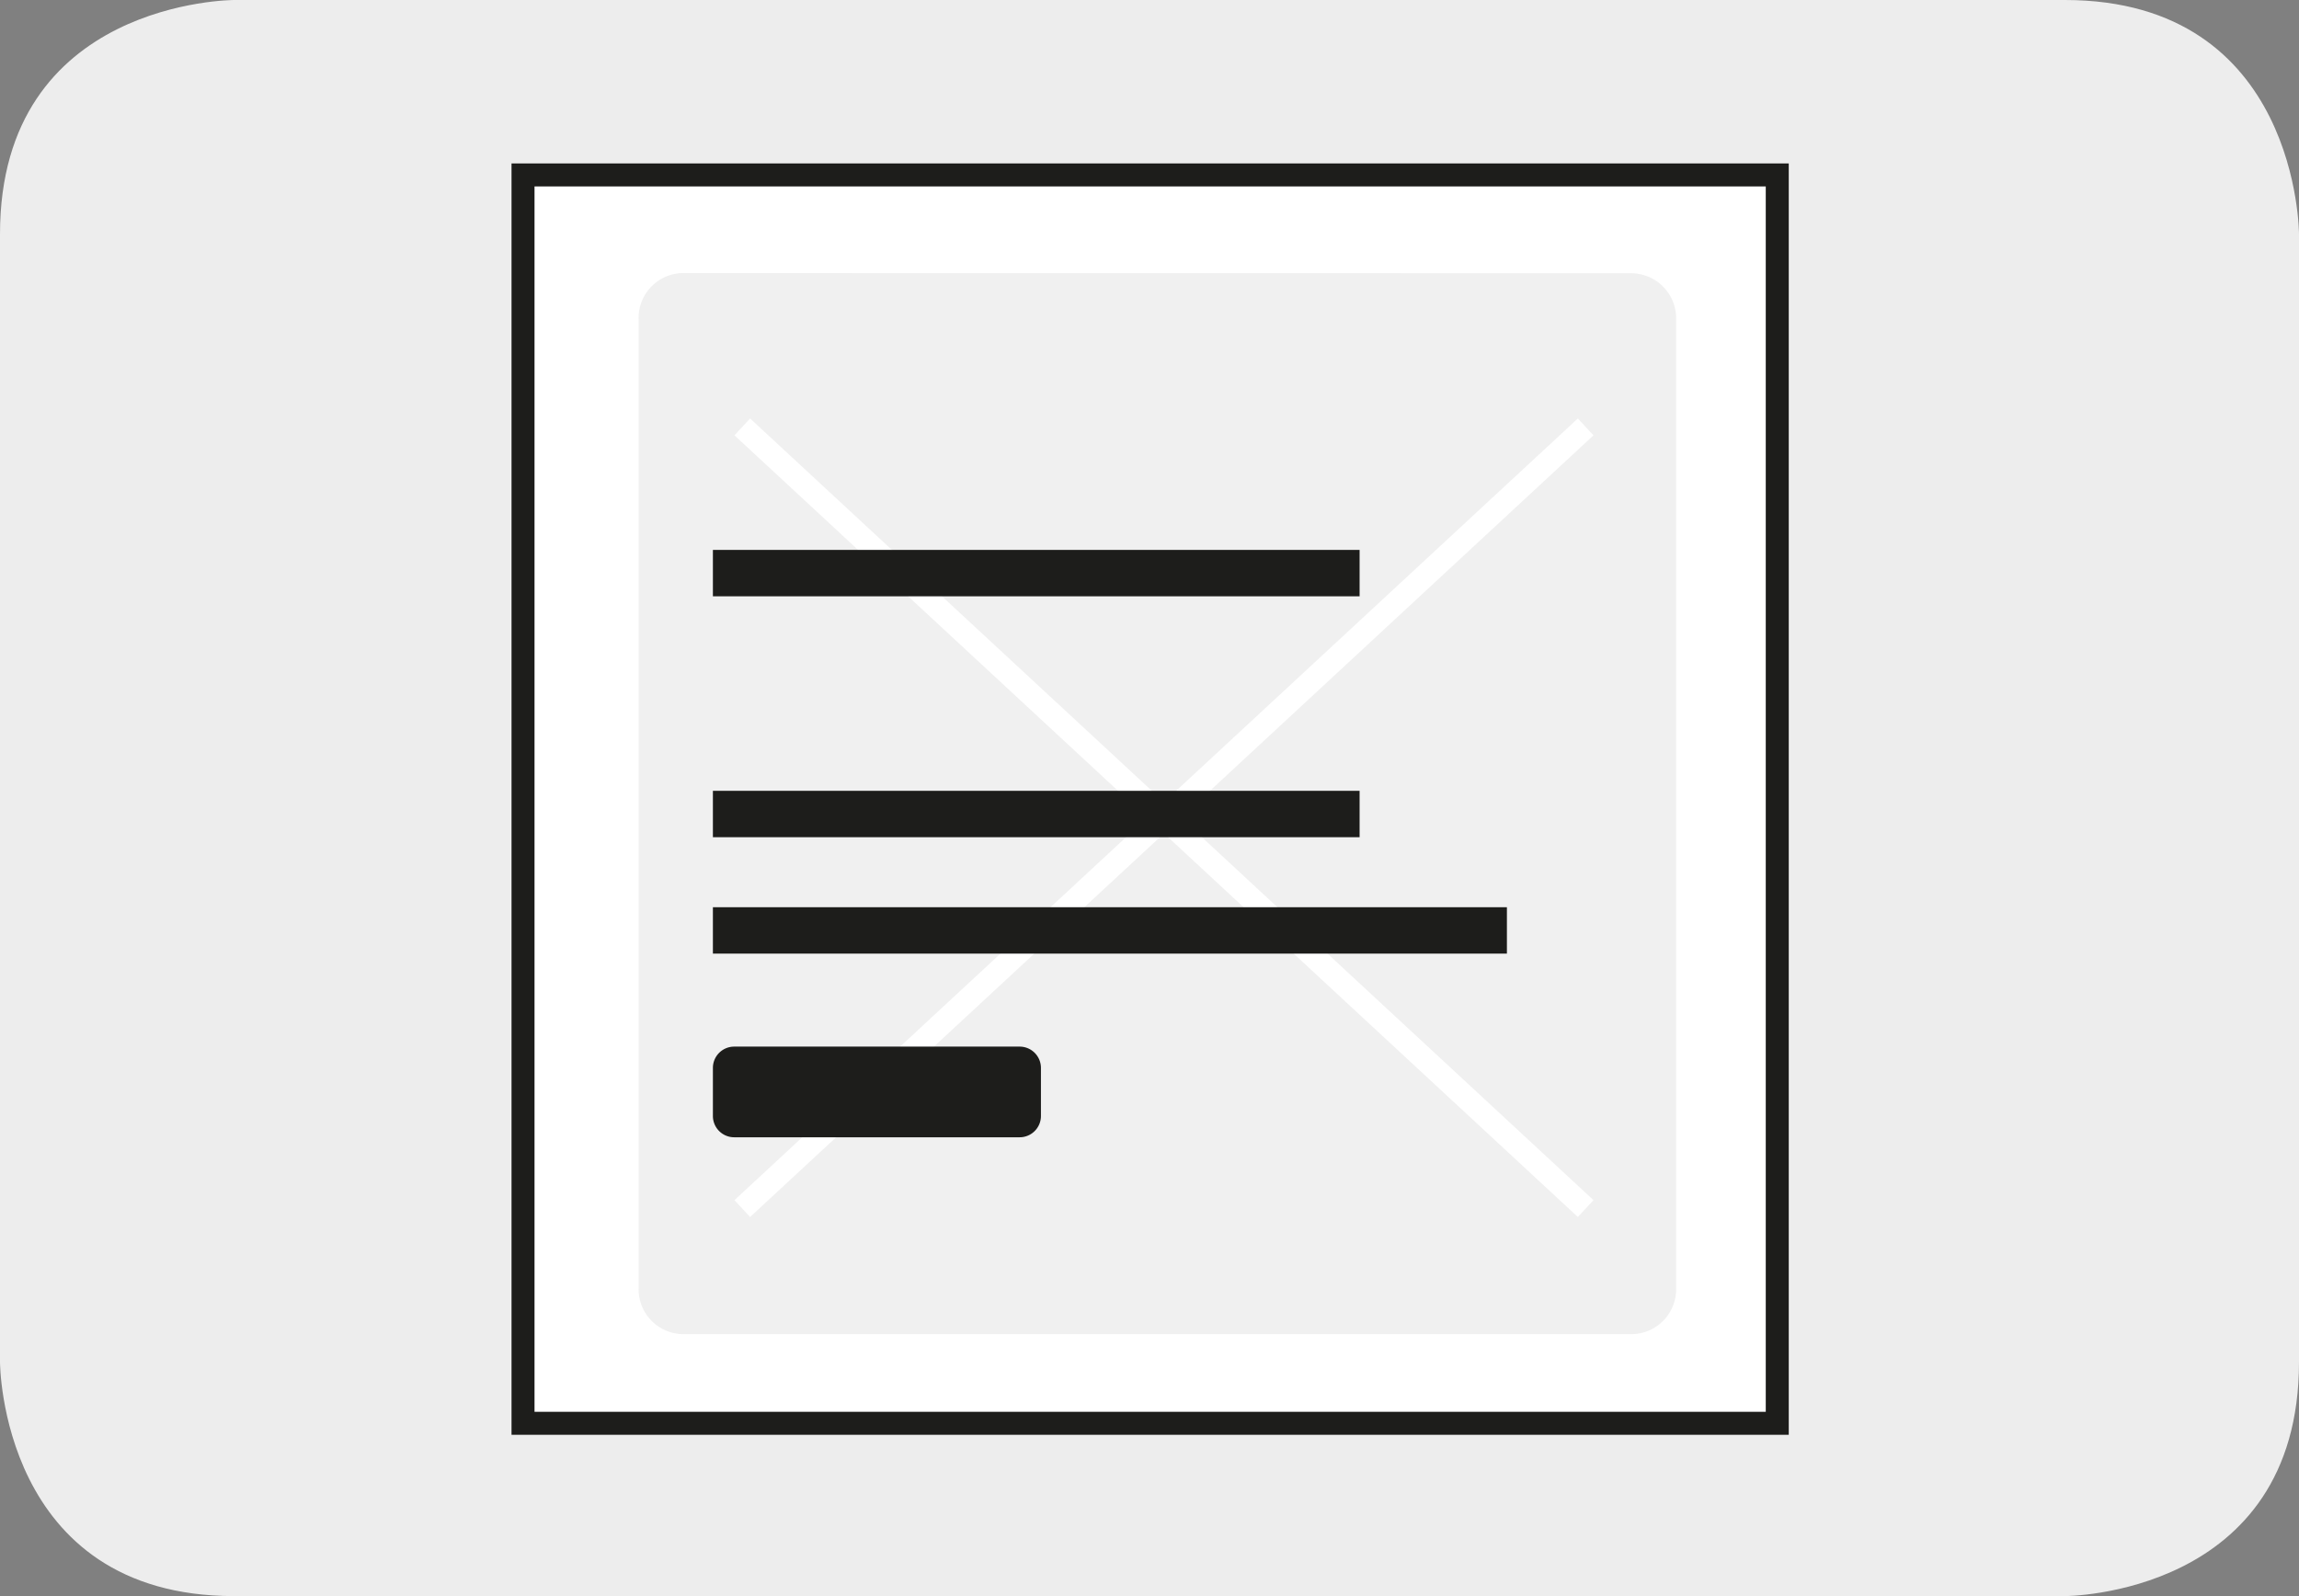
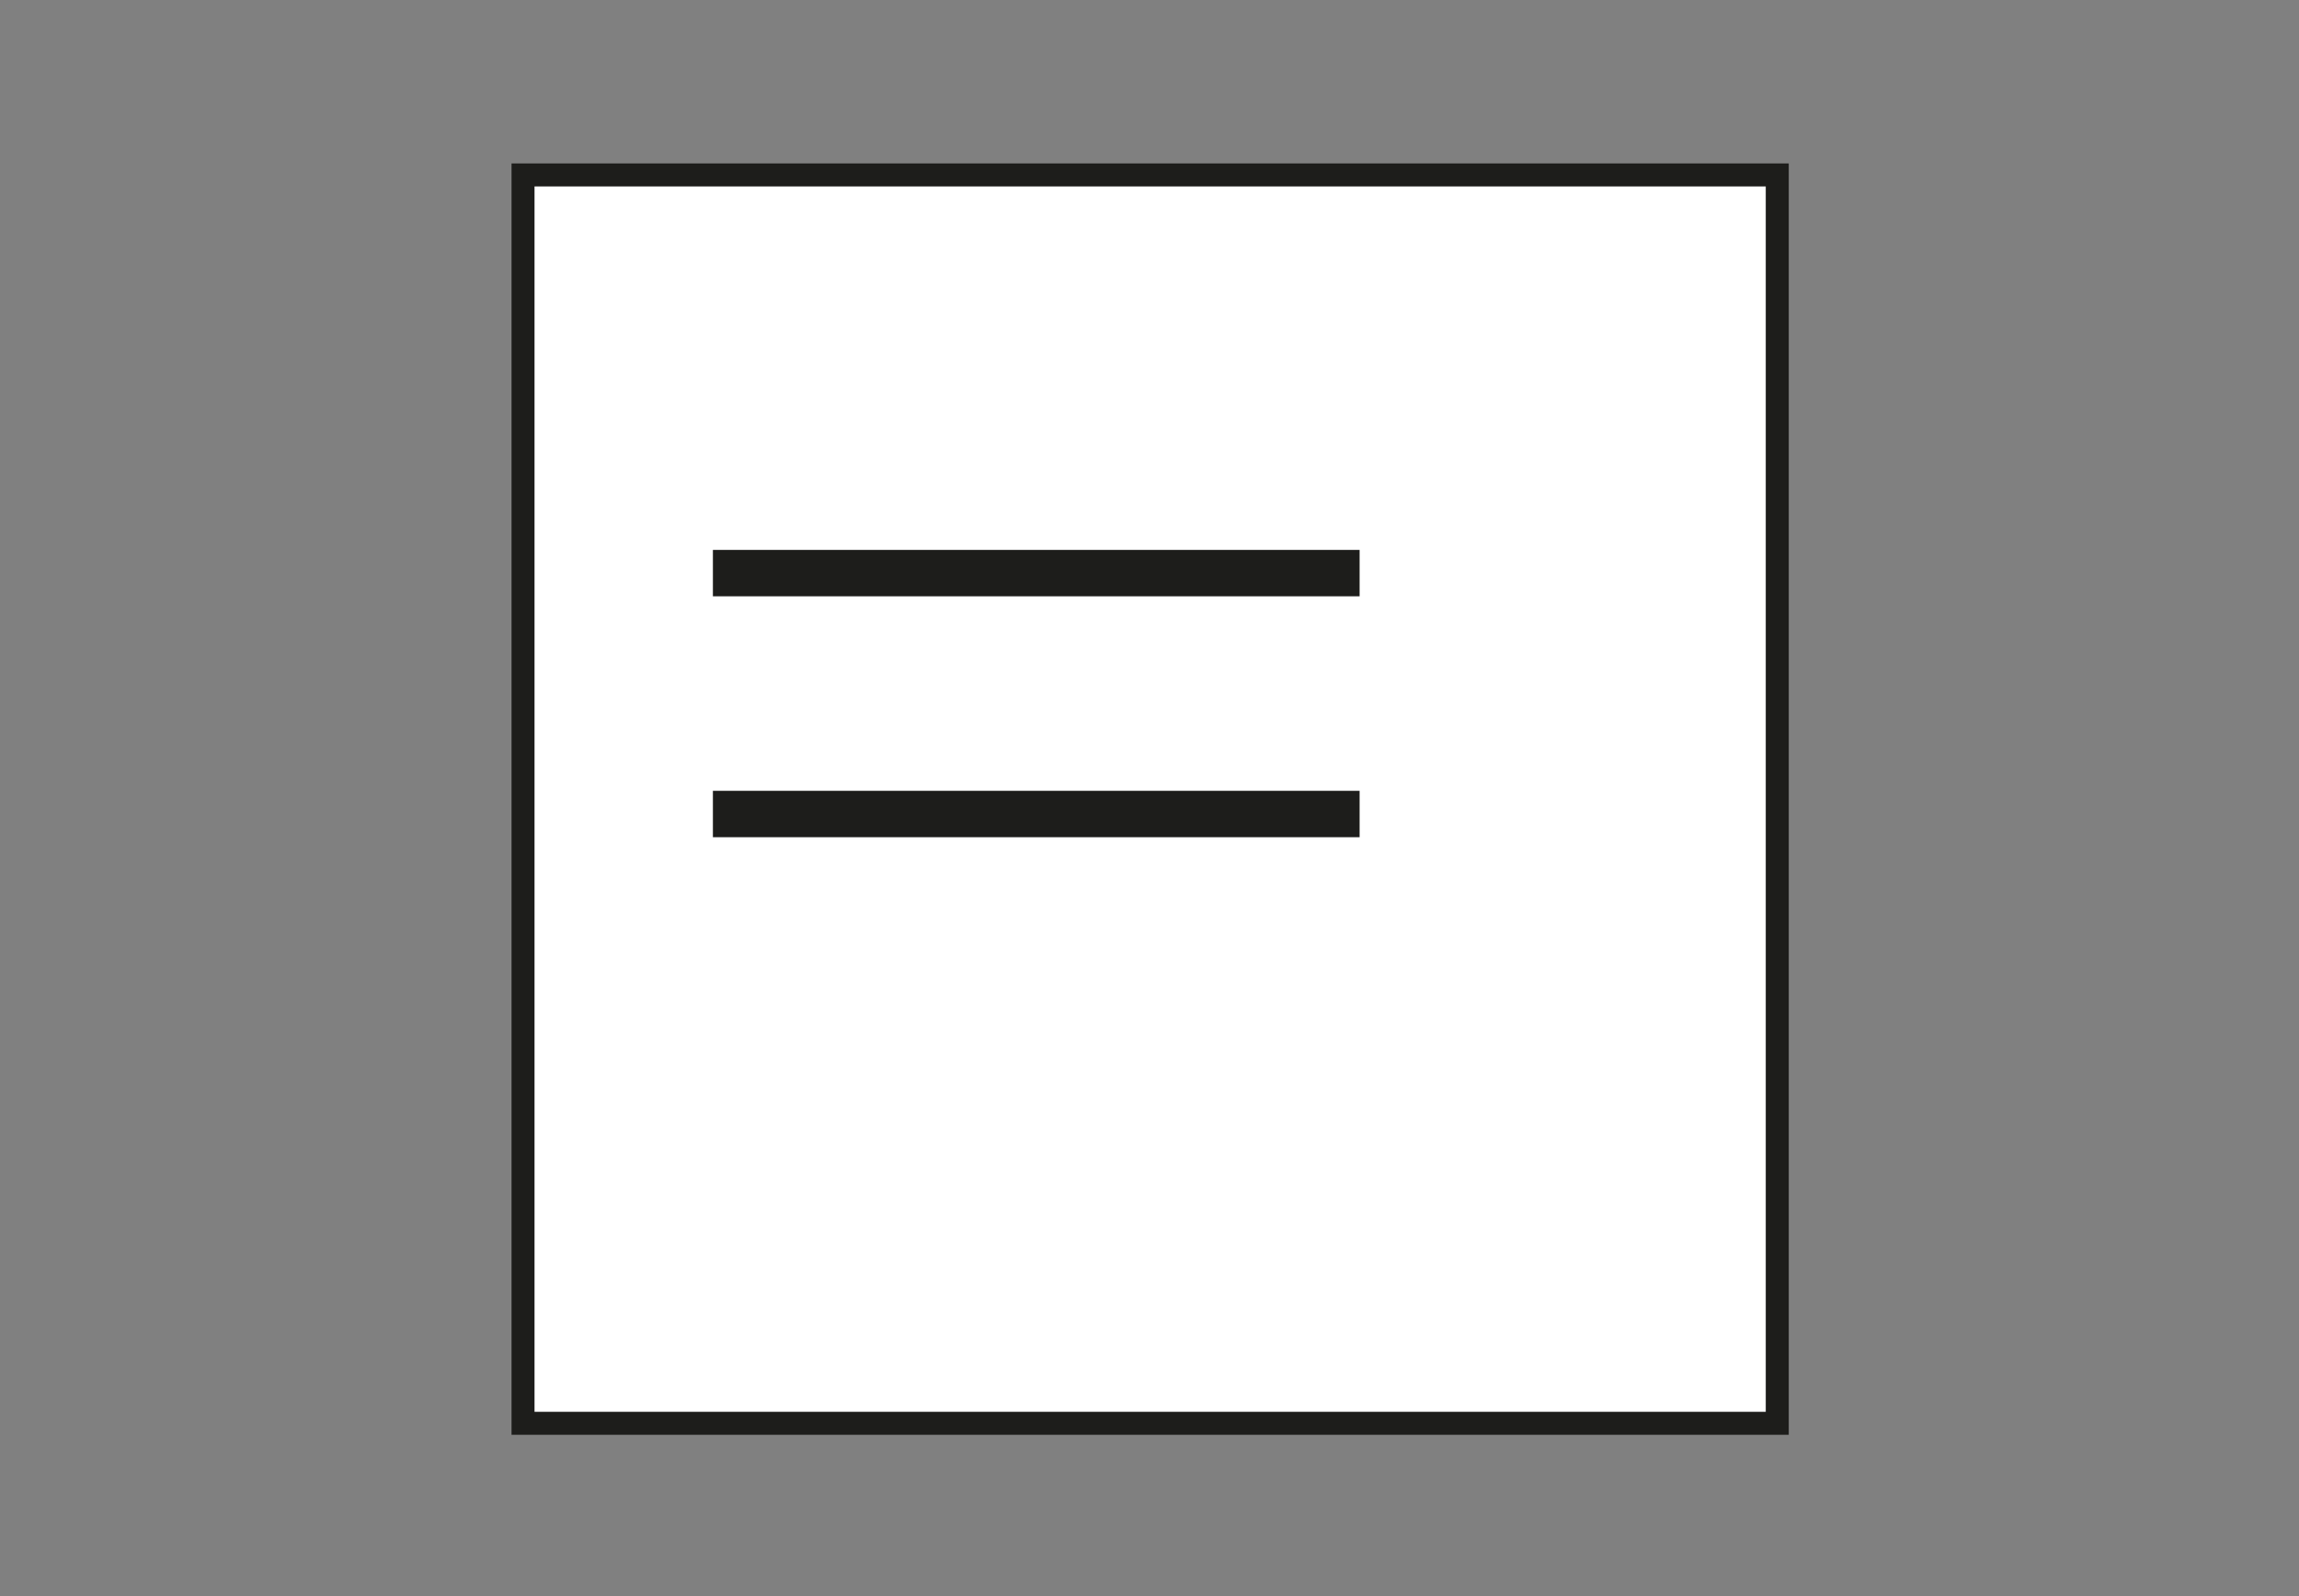
<svg xmlns="http://www.w3.org/2000/svg" viewBox="0 0 108 75">
  <rect x="0" y="0" width="108" height="75" fill="#808080" stroke="none" />
  <defs>
    <style>.a,.e,.g,.h{fill:none;}.b{clip-path:url(#a);}.c{fill:#ededed;}.d{fill:#fff;}.e,.h{stroke:#1d1d1b;}.e,.g{stroke-width:1.08px;}.f{fill:#f0f0f0;}.g{stroke:#fff;}.h{stroke-width:2.18px;}.i{fill:#1d1d1b;}</style>
    <clipPath id="a">
-       <rect class="a" width="108" height="75" />
-     </clipPath>
+       </clipPath>
  </defs>
  <g class="b">
    <path class="c" d="M11,0S0,0,0,11V64S0,75,11,75H97s11,0,11-11V11S108,0,97,0Z" />
  </g>
  <rect class="d" x="24.57" y="8.22" width="58.92" height="58.66" />
  <rect class="e" x="24.57" y="8.22" width="58.92" height="58.66" />
  <g class="b">
    <path class="f" d="M32.1,12.83A2.11,2.11,0,0,0,30,15V60.54a2.11,2.11,0,0,0,2.15,2.15H76.58a2.11,2.11,0,0,0,2.16-2.15V15a2.12,2.12,0,0,0-2.16-2.16Z" />
  </g>
-   <line class="g" x1="34.87" y1="56.79" x2="74.49" y2="20.06" />
-   <line class="g" x1="34.87" y1="20.06" x2="74.49" y2="56.79" />
  <line class="h" x1="33.49" y1="26.93" x2="63.87" y2="26.93" />
  <line class="h" x1="33.49" y1="38.25" x2="63.87" y2="38.25" />
-   <line class="h" x1="33.49" y1="43.72" x2="70.79" y2="43.72" />
  <g class="b">
-     <path class="i" d="M34.49,49.18a1,1,0,0,0-1,1v2.26a1,1,0,0,0,1,1H47.9a1,1,0,0,0,1-1V50.18a1,1,0,0,0-1-1Z" />
-   </g>
+     </g>
</svg>